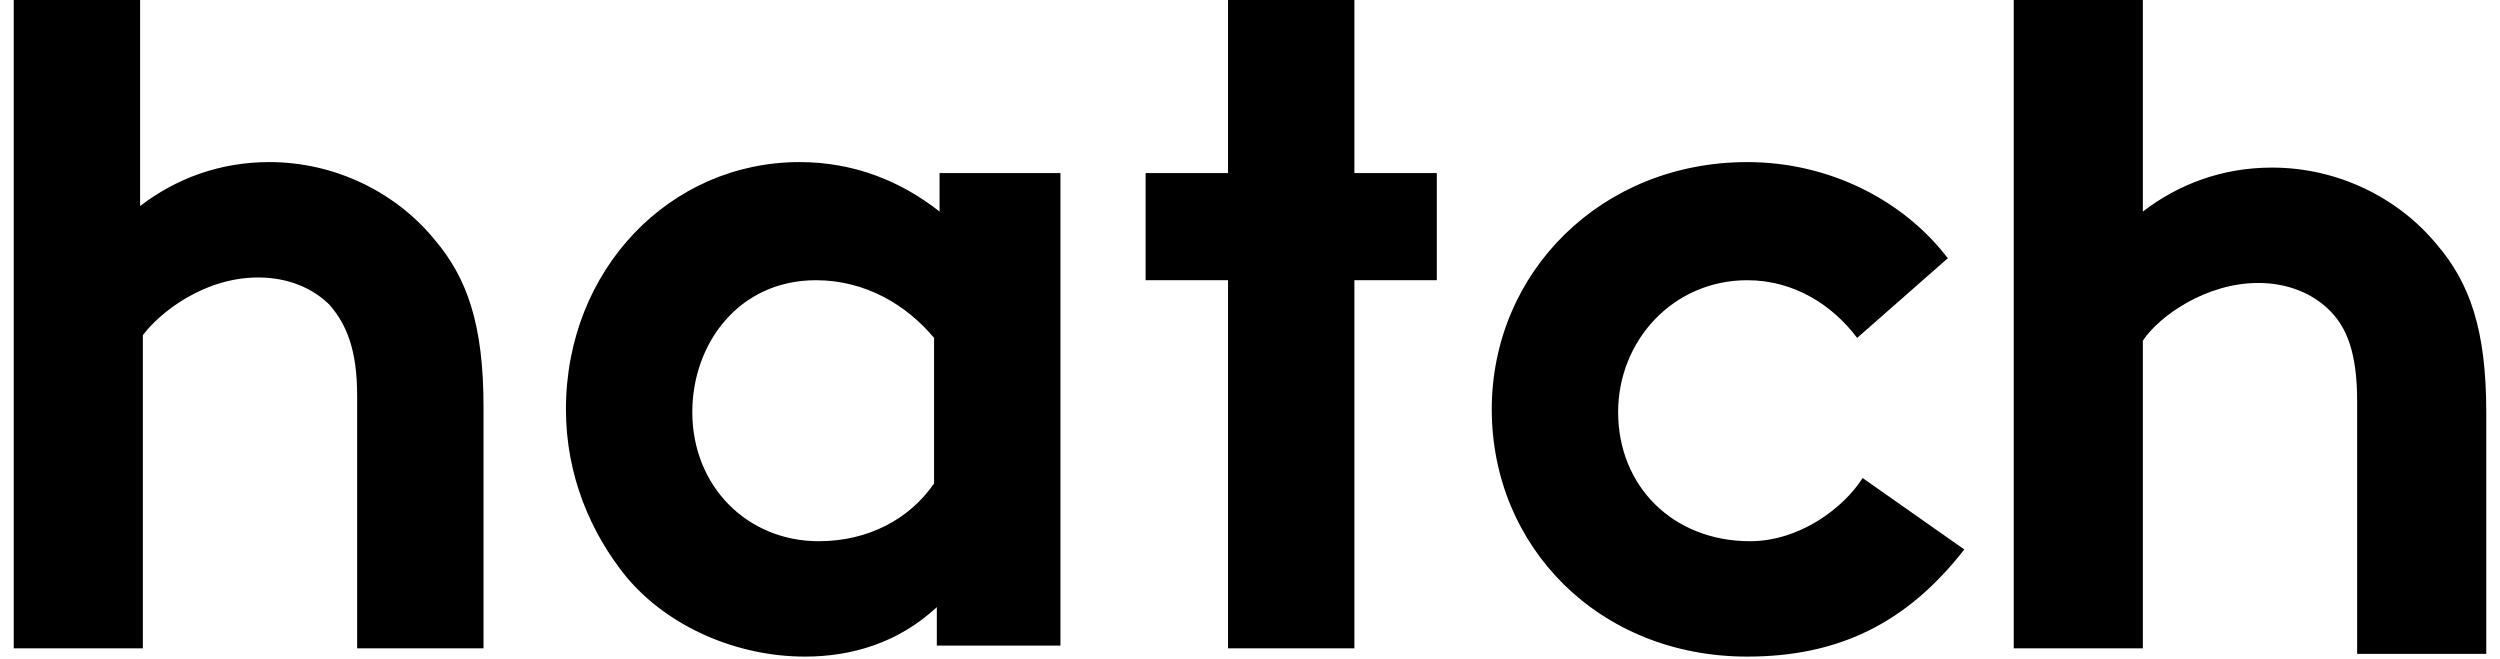
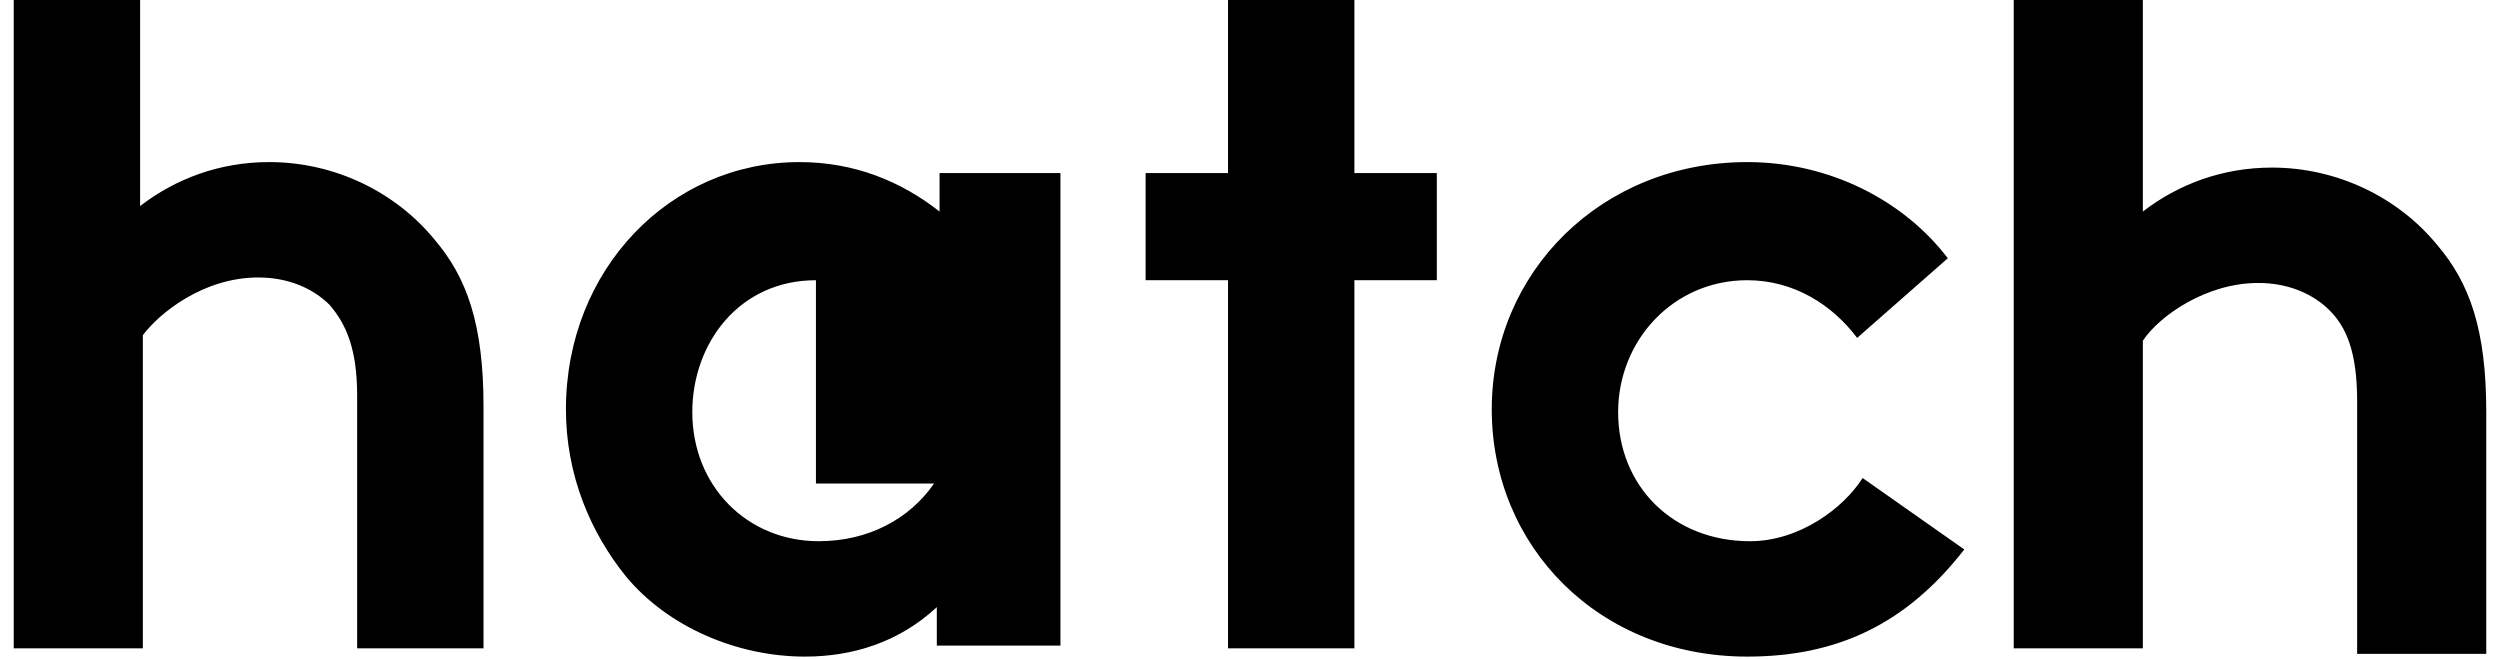
<svg xmlns="http://www.w3.org/2000/svg" version="1.1" id="Layer_1" x="0px" y="0px" viewBox="0 0 91 24" style="enable-background:new 0 0 91 24;" xml:space="preserve">
  <style type="text/css">
	.st0{fill:#000000;}
</style>
-   <path id="XMLID_1_" class="st0" d="M5.1,23.6H0.5V0h4.6v7.5c1.3-1,2.9-1.6,4.7-1.6c2.4,0,4.6,1.1,6,2.8c1.2,1.4,1.8,3.1,1.8,6.1v8.8  H13v-9.2c0-1.7-0.4-2.6-1-3.3c-0.6-0.6-1.5-1-2.6-1c-2,0-3.6,1.3-4.2,2.1V23.6z M34,17.6c-0.9,1.3-2.4,2.1-4.2,2.1  c-2.6,0-4.6-2-4.6-4.7c0-2.5,1.7-4.8,4.5-4.8c1.8,0,3.3,0.9,4.3,2.1V17.6z M38.7,6.3h-4.5v1.4c-1.4-1.1-3.1-1.8-5.1-1.8  c-4.7,0-8.5,3.9-8.5,9c0,2.4,0.9,4.5,2.2,6.1c1.5,1.8,4,2.9,6.5,2.9c1.7,0,3.4-0.5,4.8-1.8v1.4h4.5V6.3z M44.7,0v6.3h-3v3.9h3v13.4  h4.6V10.2h3V6.3h-3V0H44.7z M67.8,17.4c-0.7,1.1-2.3,2.3-4.1,2.3c-2.8,0-4.8-2-4.8-4.7c0-2.6,2-4.8,4.7-4.8c1.7,0,3.1,0.9,4,2.1  l3.3-2.9c-1.6-2.1-4.3-3.5-7.3-3.5c-5.3,0-9.3,4-9.3,9c0,5,3.9,9,9.3,9c3.3,0,5.8-1.2,7.9-3.9L67.8,17.4z M78,12.4  c0.6-0.9,2.3-2.1,4.2-2.1c1.1,0,2,0.4,2.6,1c0.6,0.6,1,1.5,1,3.3v9.2h4.7v-8.8c0-3-0.6-4.7-1.8-6.1c-1.4-1.7-3.6-2.8-6-2.8  c-1.8,0-3.4,0.6-4.7,1.6V0h-4.7v23.6H78V12.4z" />
+   <path id="XMLID_1_" class="st0" d="M5.1,23.6H0.5V0h4.6v7.5c1.3-1,2.9-1.6,4.7-1.6c2.4,0,4.6,1.1,6,2.8c1.2,1.4,1.8,3.1,1.8,6.1v8.8  H13v-9.2c0-1.7-0.4-2.6-1-3.3c-0.6-0.6-1.5-1-2.6-1c-2,0-3.6,1.3-4.2,2.1V23.6z M34,17.6c-0.9,1.3-2.4,2.1-4.2,2.1  c-2.6,0-4.6-2-4.6-4.7c0-2.5,1.7-4.8,4.5-4.8V17.6z M38.7,6.3h-4.5v1.4c-1.4-1.1-3.1-1.8-5.1-1.8  c-4.7,0-8.5,3.9-8.5,9c0,2.4,0.9,4.5,2.2,6.1c1.5,1.8,4,2.9,6.5,2.9c1.7,0,3.4-0.5,4.8-1.8v1.4h4.5V6.3z M44.7,0v6.3h-3v3.9h3v13.4  h4.6V10.2h3V6.3h-3V0H44.7z M67.8,17.4c-0.7,1.1-2.3,2.3-4.1,2.3c-2.8,0-4.8-2-4.8-4.7c0-2.6,2-4.8,4.7-4.8c1.7,0,3.1,0.9,4,2.1  l3.3-2.9c-1.6-2.1-4.3-3.5-7.3-3.5c-5.3,0-9.3,4-9.3,9c0,5,3.9,9,9.3,9c3.3,0,5.8-1.2,7.9-3.9L67.8,17.4z M78,12.4  c0.6-0.9,2.3-2.1,4.2-2.1c1.1,0,2,0.4,2.6,1c0.6,0.6,1,1.5,1,3.3v9.2h4.7v-8.8c0-3-0.6-4.7-1.8-6.1c-1.4-1.7-3.6-2.8-6-2.8  c-1.8,0-3.4,0.6-4.7,1.6V0h-4.7v23.6H78V12.4z" />
</svg>